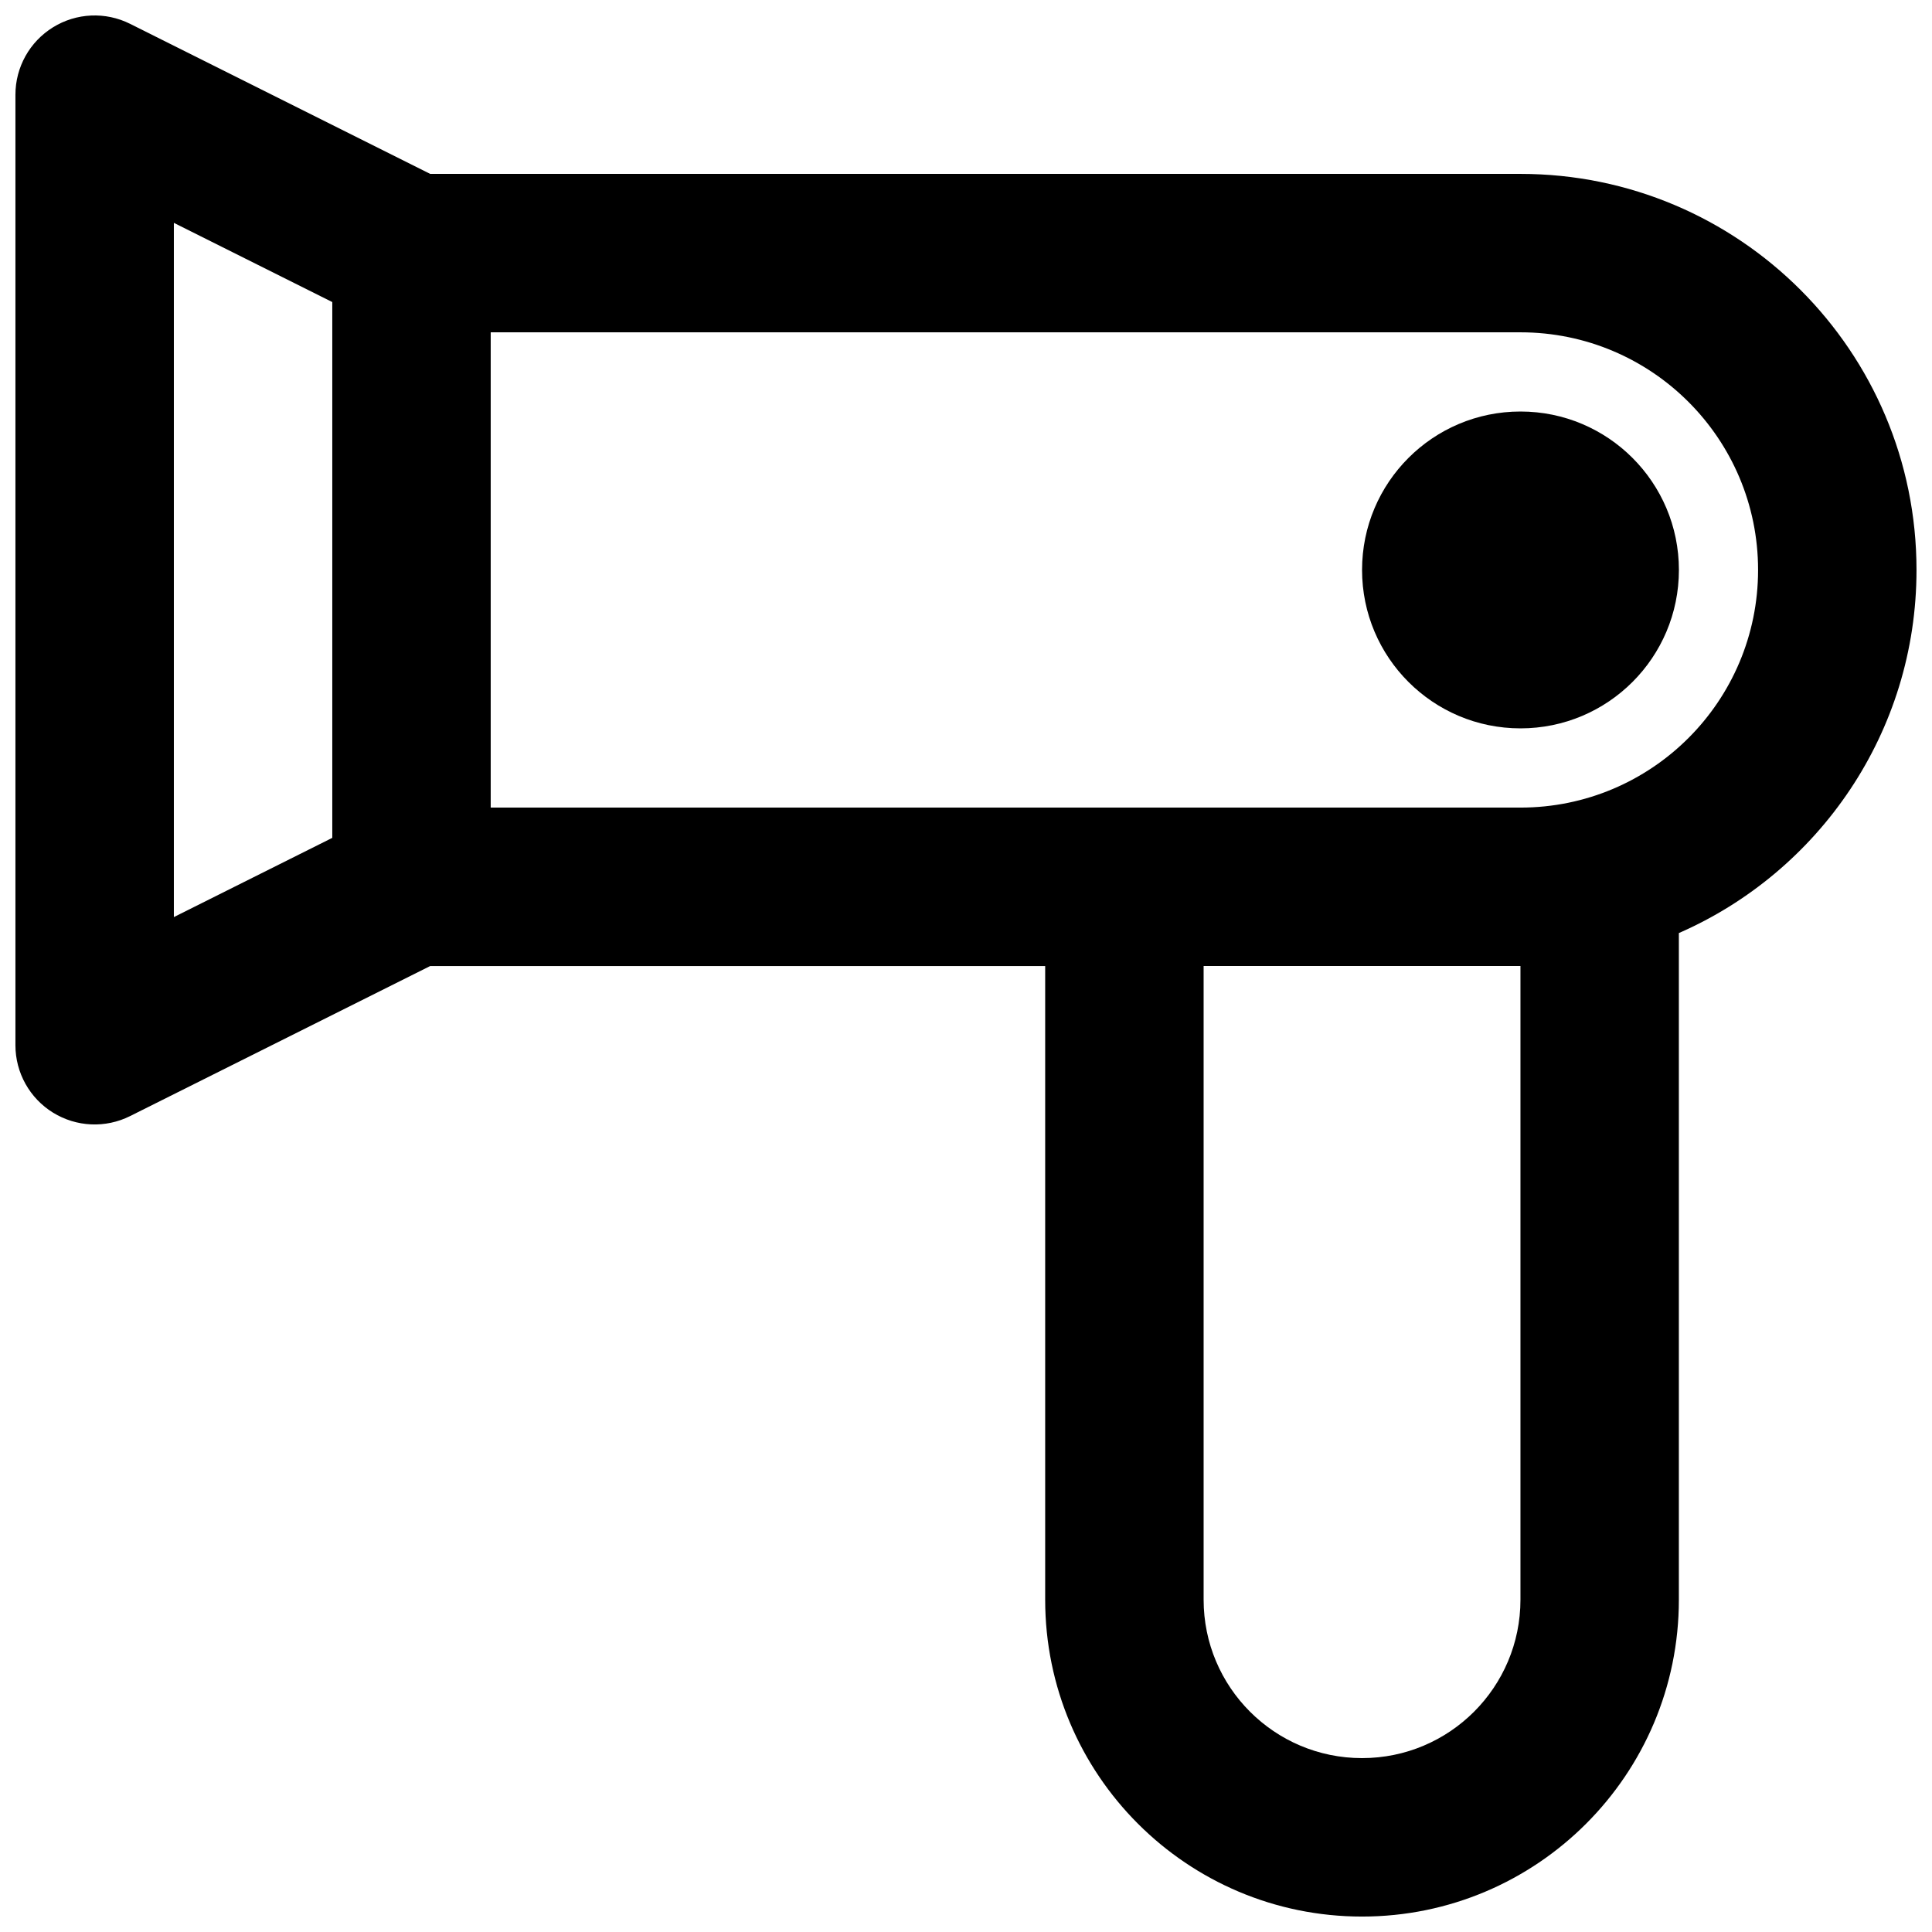
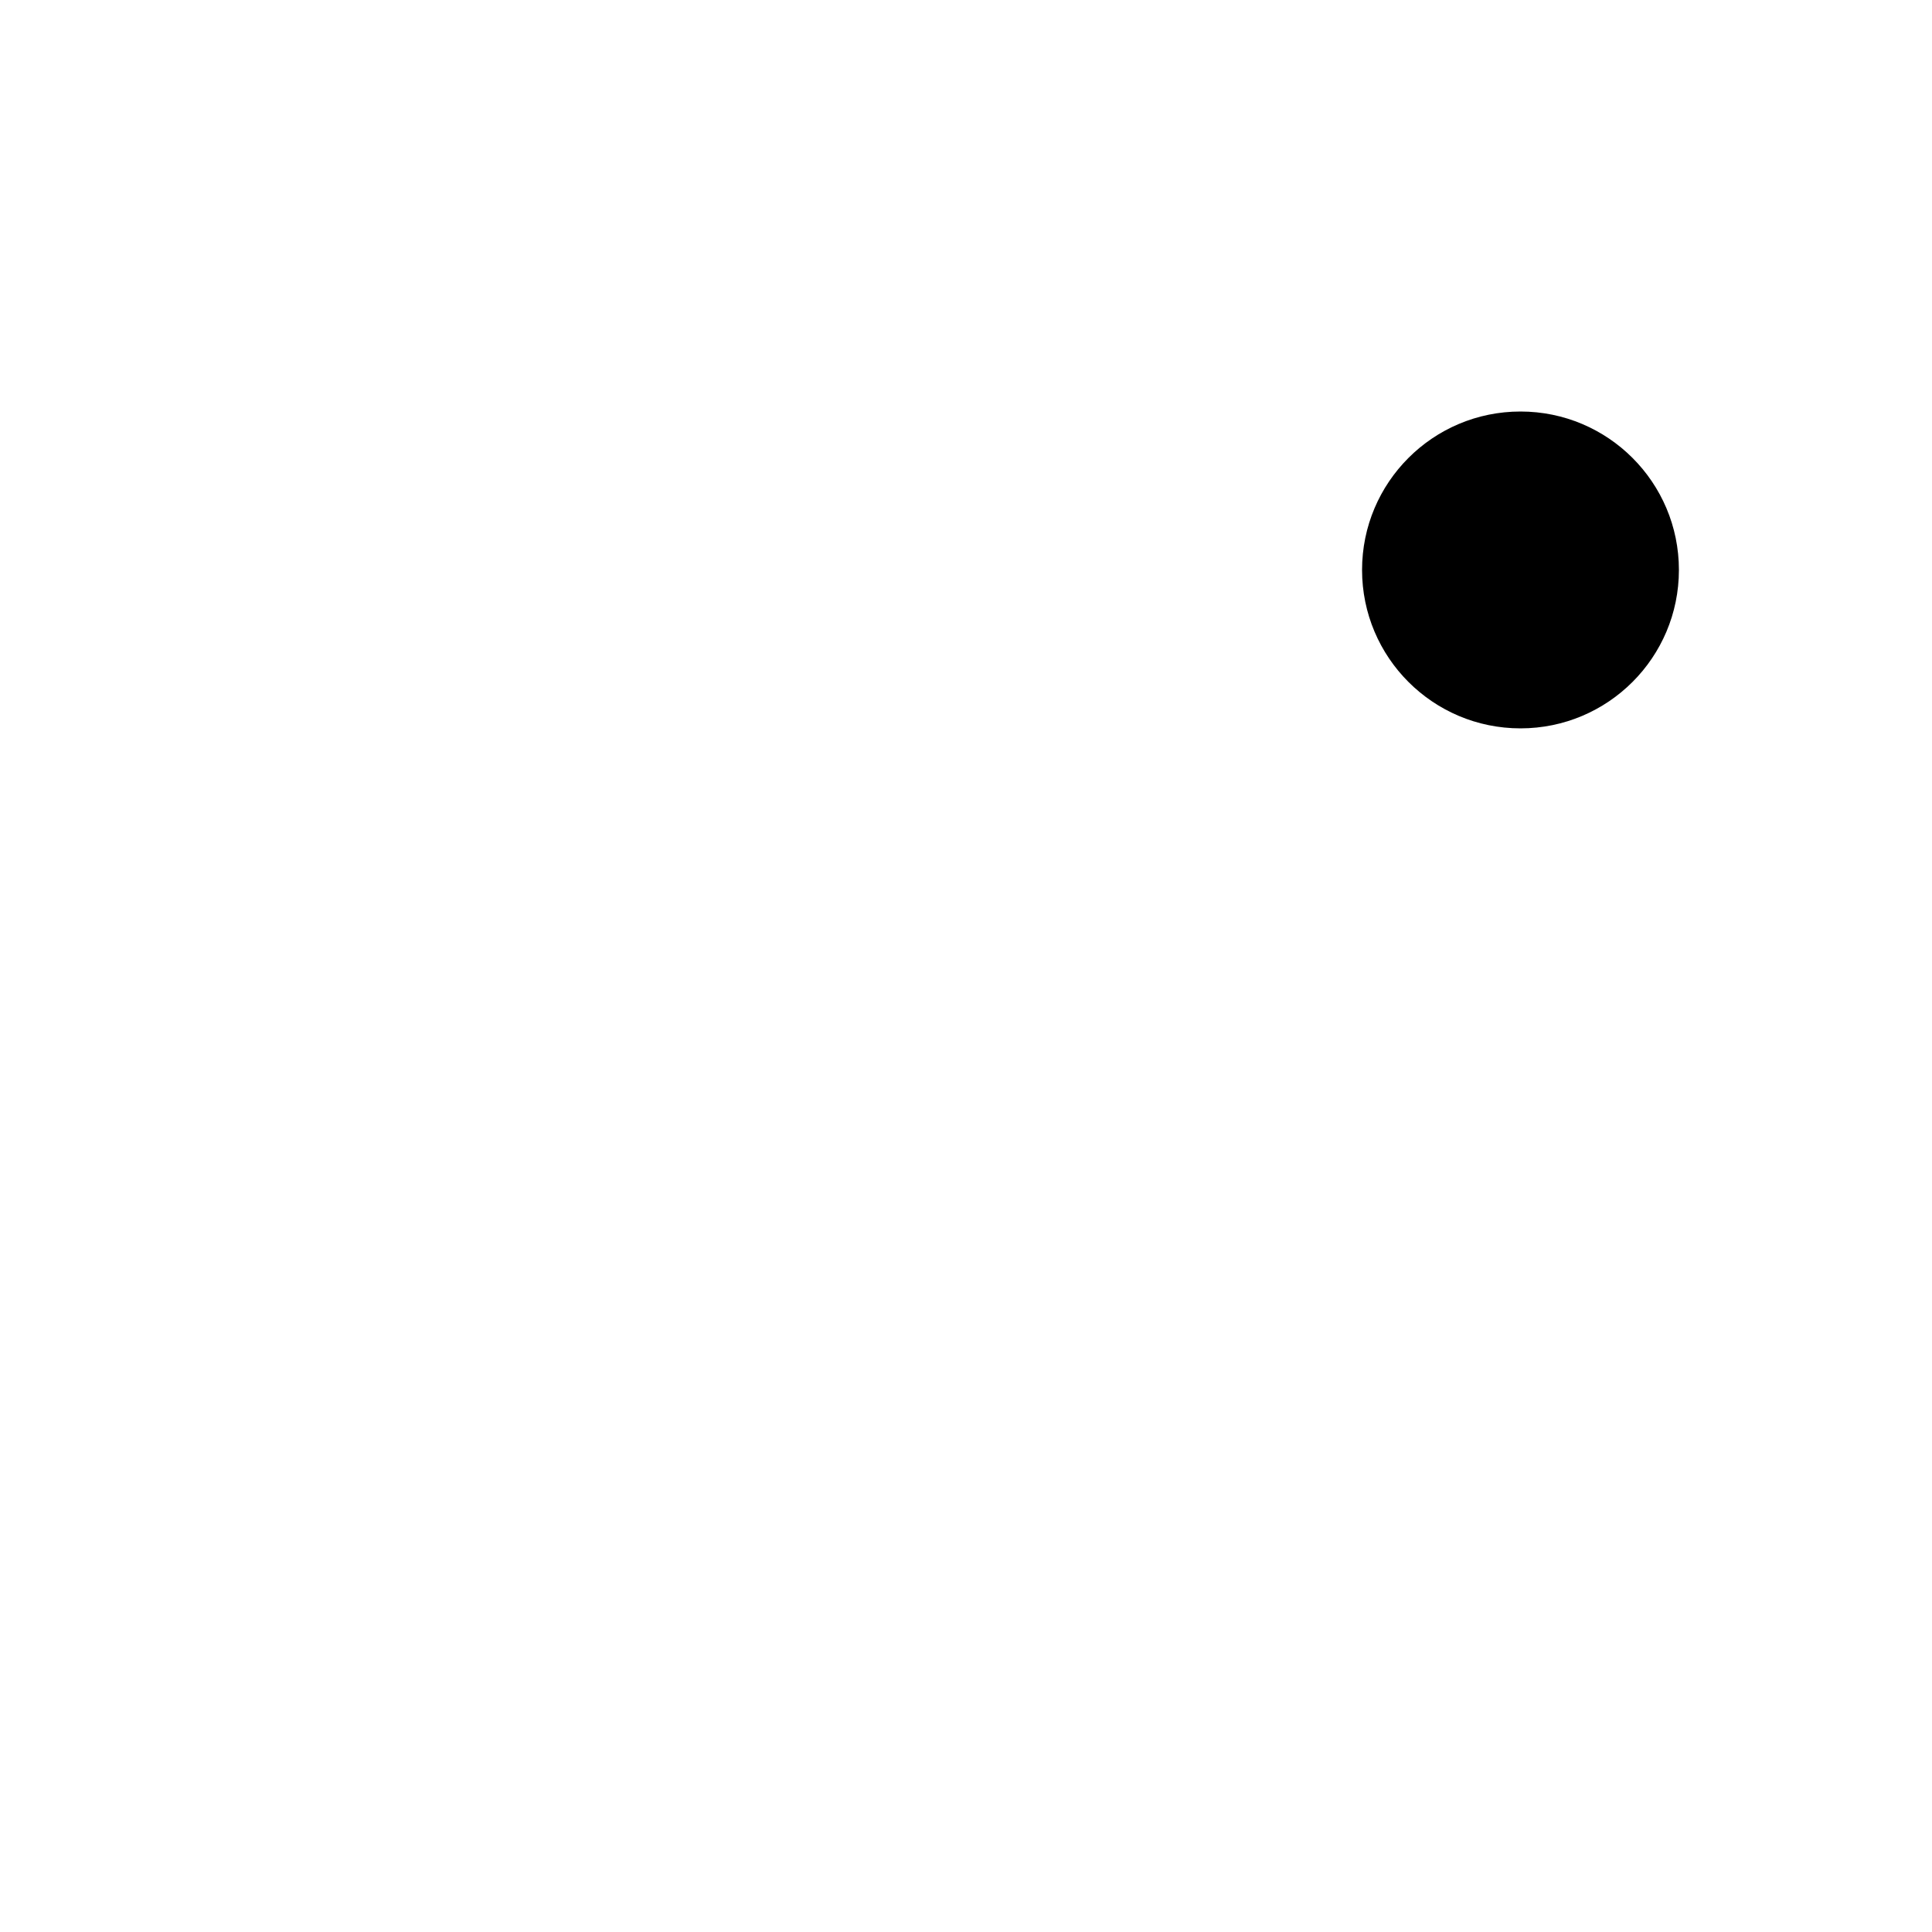
<svg xmlns="http://www.w3.org/2000/svg" width="800px" height="800px" version="1.1" viewBox="144 144 512 512">
  <defs>
    <clipPath id="a">
-       <path d="m148.09 148.09h503.81v503.81h-503.81z" />
-     </clipPath>
+       </clipPath>
  </defs>
  <path d="m504.96 295.04c0-23.188 18.797-41.984 41.984-41.984s41.984 18.797 41.984 41.984-18.797 41.984-41.984 41.984-41.984-18.797-41.984-41.984z" />
  <g clip-path="url(#a)">
-     <path d="m148.09 169.09c0-7.277 3.766-14.031 9.957-17.855 6.188-3.828 13.914-4.176 20.422-0.922l79.535 39.77h288.93c57.969 0 104.96 46.992 104.96 104.96 0 43.039-25.906 80.027-62.977 96.227v176.67c0 46.375-37.594 83.969-83.969 83.969-46.371 0-83.965-37.594-83.965-83.969v-167.93h-162.98l-79.535 39.766c-6.508 3.254-14.234 2.906-20.422-0.918-6.191-3.824-9.957-10.582-9.957-17.855zm83.969 196.95v-141.99l-41.984-20.992v183.98zm41.984-8.02h272.89c34.785 0 62.977-28.195 62.977-62.977s-28.191-62.977-62.977-62.977h-272.89zm188.93 41.984v167.93c0 23.188 18.793 41.984 41.98 41.984 23.191 0 41.984-18.797 41.984-41.984v-167.93z" fill-rule="evenodd" />
-   </g>
+     </g>
</svg>